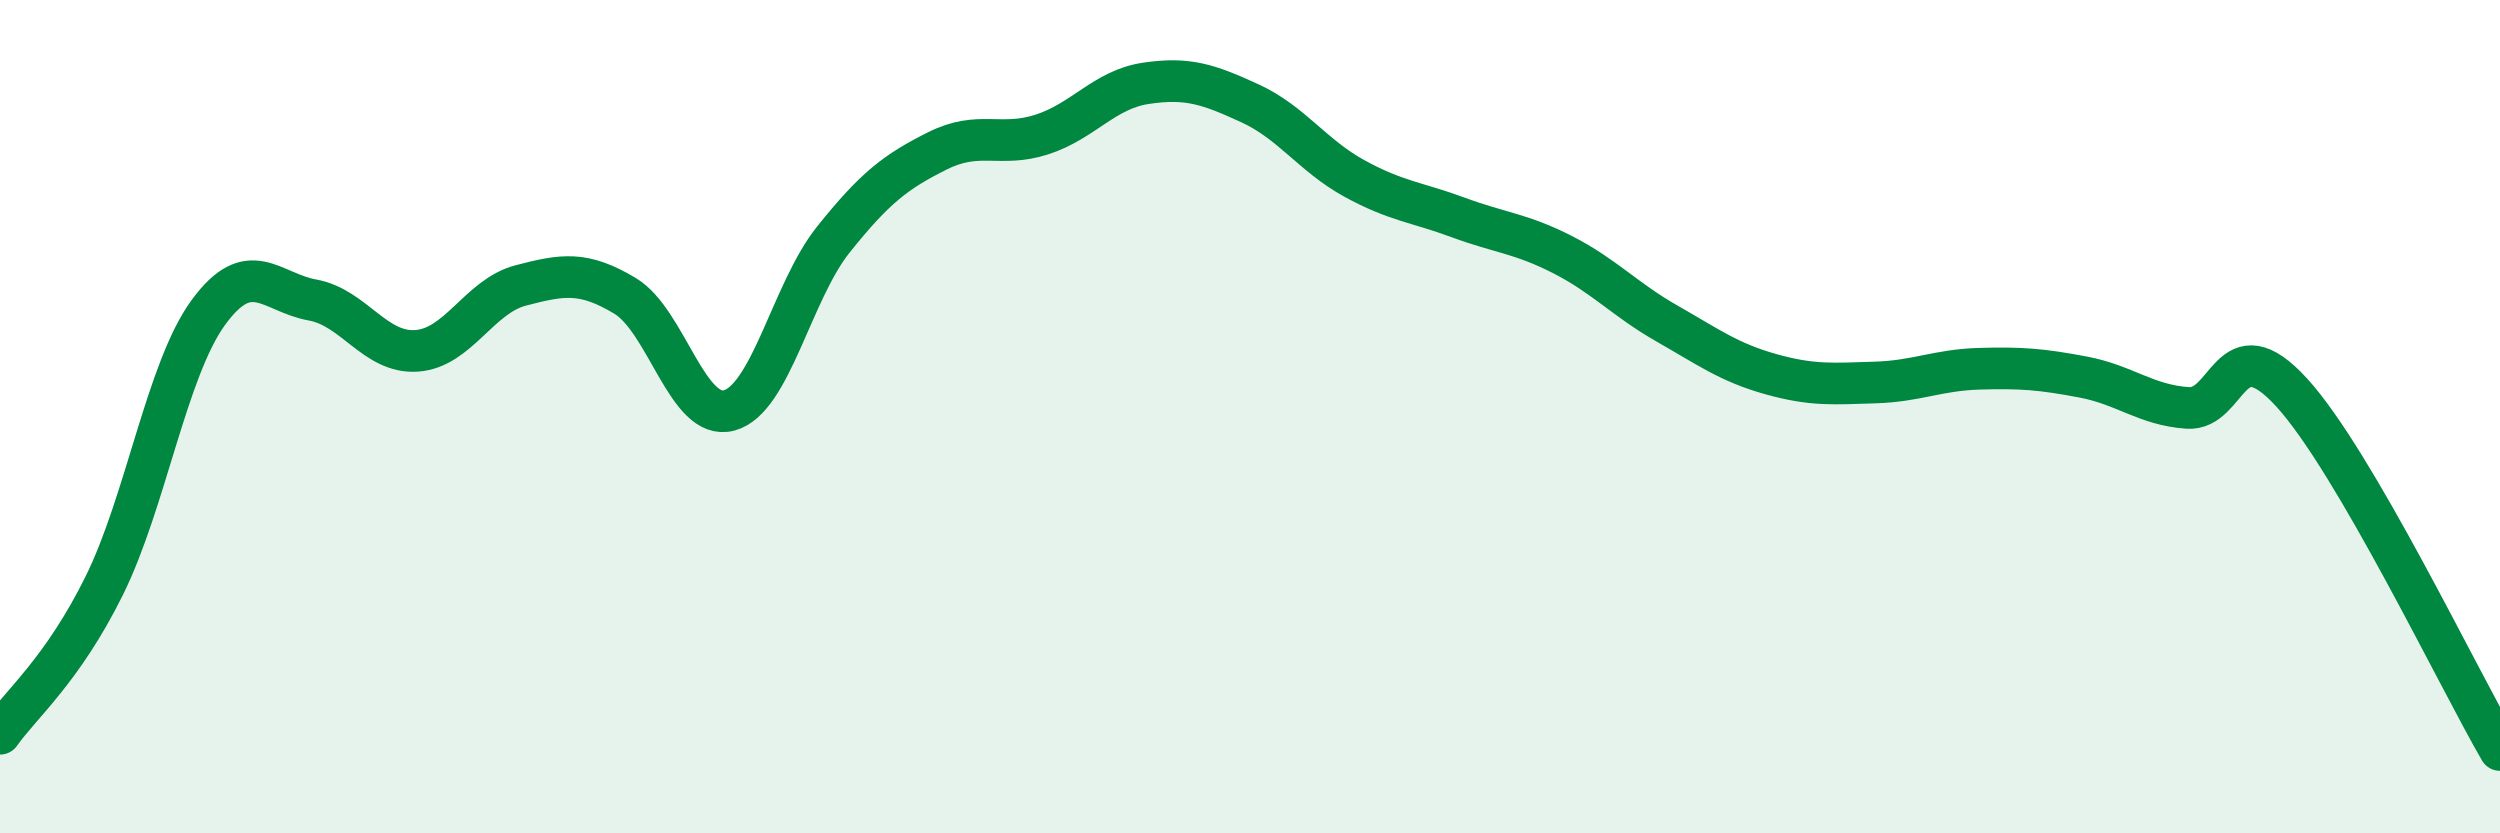
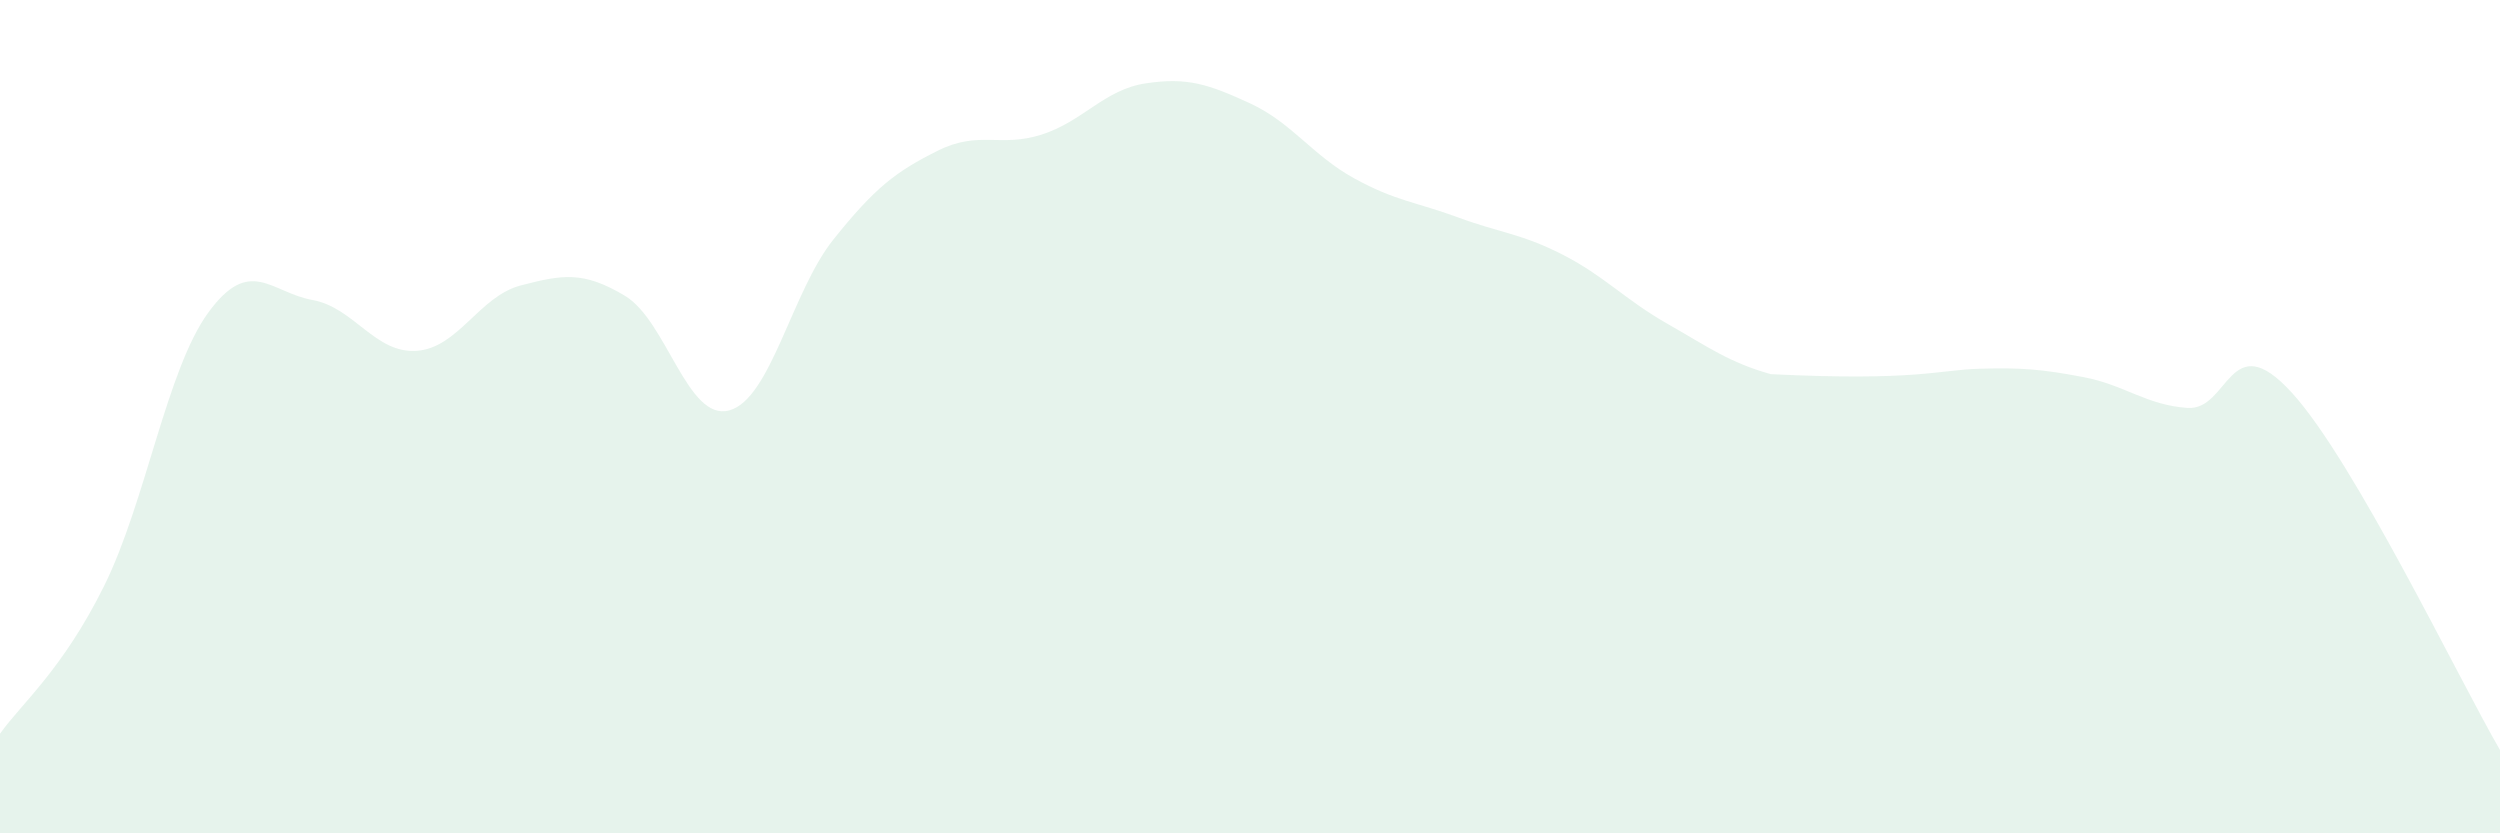
<svg xmlns="http://www.w3.org/2000/svg" width="60" height="20" viewBox="0 0 60 20">
-   <path d="M 0,17.61 C 0.5,16.9 1.5,16.08 2.5,14.06 C 3.5,12.04 4,8.87 5,7.5 C 6,6.13 6.5,7.02 7.5,7.2 C 8.5,7.38 9,8.49 10,8.42 C 11,8.35 11.5,7.11 12.5,6.85 C 13.5,6.59 14,6.5 15,7.1 C 16,7.7 16.5,10.12 17.5,9.85 C 18.5,9.58 19,7 20,5.75 C 21,4.5 21.5,4.12 22.5,3.62 C 23.5,3.12 24,3.55 25,3.23 C 26,2.91 26.5,2.15 27.5,2 C 28.5,1.85 29,2.02 30,2.48 C 31,2.94 31.5,3.73 32.5,4.28 C 33.5,4.83 34,4.85 35,5.22 C 36,5.59 36.5,5.6 37.5,6.11 C 38.5,6.62 39,7.19 40,7.76 C 41,8.33 41.5,8.7 42.5,8.98 C 43.5,9.26 44,9.21 45,9.18 C 46,9.15 46.5,8.88 47.5,8.85 C 48.5,8.82 49,8.86 50,9.05 C 51,9.24 51.5,9.72 52.5,9.79 C 53.5,9.86 53.5,7.78 55,9.42 C 56.5,11.06 59,16.28 60,18L60 20L0 20Z" fill="#008740" opacity="0.1" stroke-linecap="round" stroke-linejoin="round" />
-   <path d="M 0,17.61 C 0.5,16.9 1.5,16.08 2.5,14.06 C 3.5,12.04 4,8.87 5,7.5 C 6,6.13 6.5,7.02 7.5,7.2 C 8.5,7.38 9,8.49 10,8.42 C 11,8.35 11.5,7.11 12.5,6.85 C 13.5,6.59 14,6.5 15,7.1 C 16,7.7 16.5,10.12 17.5,9.85 C 18.5,9.58 19,7 20,5.75 C 21,4.5 21.5,4.12 22.5,3.62 C 23.5,3.12 24,3.55 25,3.23 C 26,2.91 26.5,2.15 27.5,2 C 28.5,1.85 29,2.02 30,2.48 C 31,2.94 31.5,3.73 32.5,4.28 C 33.5,4.83 34,4.85 35,5.22 C 36,5.59 36.5,5.6 37.5,6.11 C 38.5,6.62 39,7.19 40,7.76 C 41,8.33 41.5,8.7 42.5,8.98 C 43.5,9.26 44,9.21 45,9.18 C 46,9.15 46.5,8.88 47.5,8.85 C 48.5,8.82 49,8.86 50,9.05 C 51,9.24 51.5,9.72 52.5,9.79 C 53.5,9.86 53.5,7.78 55,9.42 C 56.5,11.06 59,16.28 60,18" stroke="#008740" stroke-width="1" fill="none" stroke-linecap="round" stroke-linejoin="round" />
+   <path d="M 0,17.61 C 0.5,16.9 1.5,16.08 2.5,14.06 C 3.5,12.04 4,8.87 5,7.5 C 6,6.13 6.5,7.02 7.5,7.2 C 8.5,7.38 9,8.49 10,8.42 C 11,8.35 11.5,7.11 12.5,6.85 C 13.5,6.59 14,6.5 15,7.1 C 16,7.7 16.5,10.12 17.5,9.85 C 18.5,9.58 19,7 20,5.75 C 21,4.5 21.5,4.12 22.5,3.62 C 23.5,3.12 24,3.55 25,3.23 C 26,2.91 26.5,2.15 27.5,2 C 28.5,1.85 29,2.02 30,2.48 C 31,2.94 31.5,3.73 32.5,4.28 C 33.5,4.83 34,4.85 35,5.22 C 36,5.59 36.5,5.6 37.5,6.11 C 38.5,6.62 39,7.19 40,7.76 C 41,8.33 41.5,8.7 42.5,8.98 C 46,9.15 46.5,8.88 47.5,8.85 C 48.5,8.82 49,8.86 50,9.05 C 51,9.24 51.5,9.72 52.5,9.79 C 53.5,9.86 53.5,7.78 55,9.42 C 56.5,11.06 59,16.28 60,18L60 20L0 20Z" fill="#008740" opacity="0.1" stroke-linecap="round" stroke-linejoin="round" />
</svg>